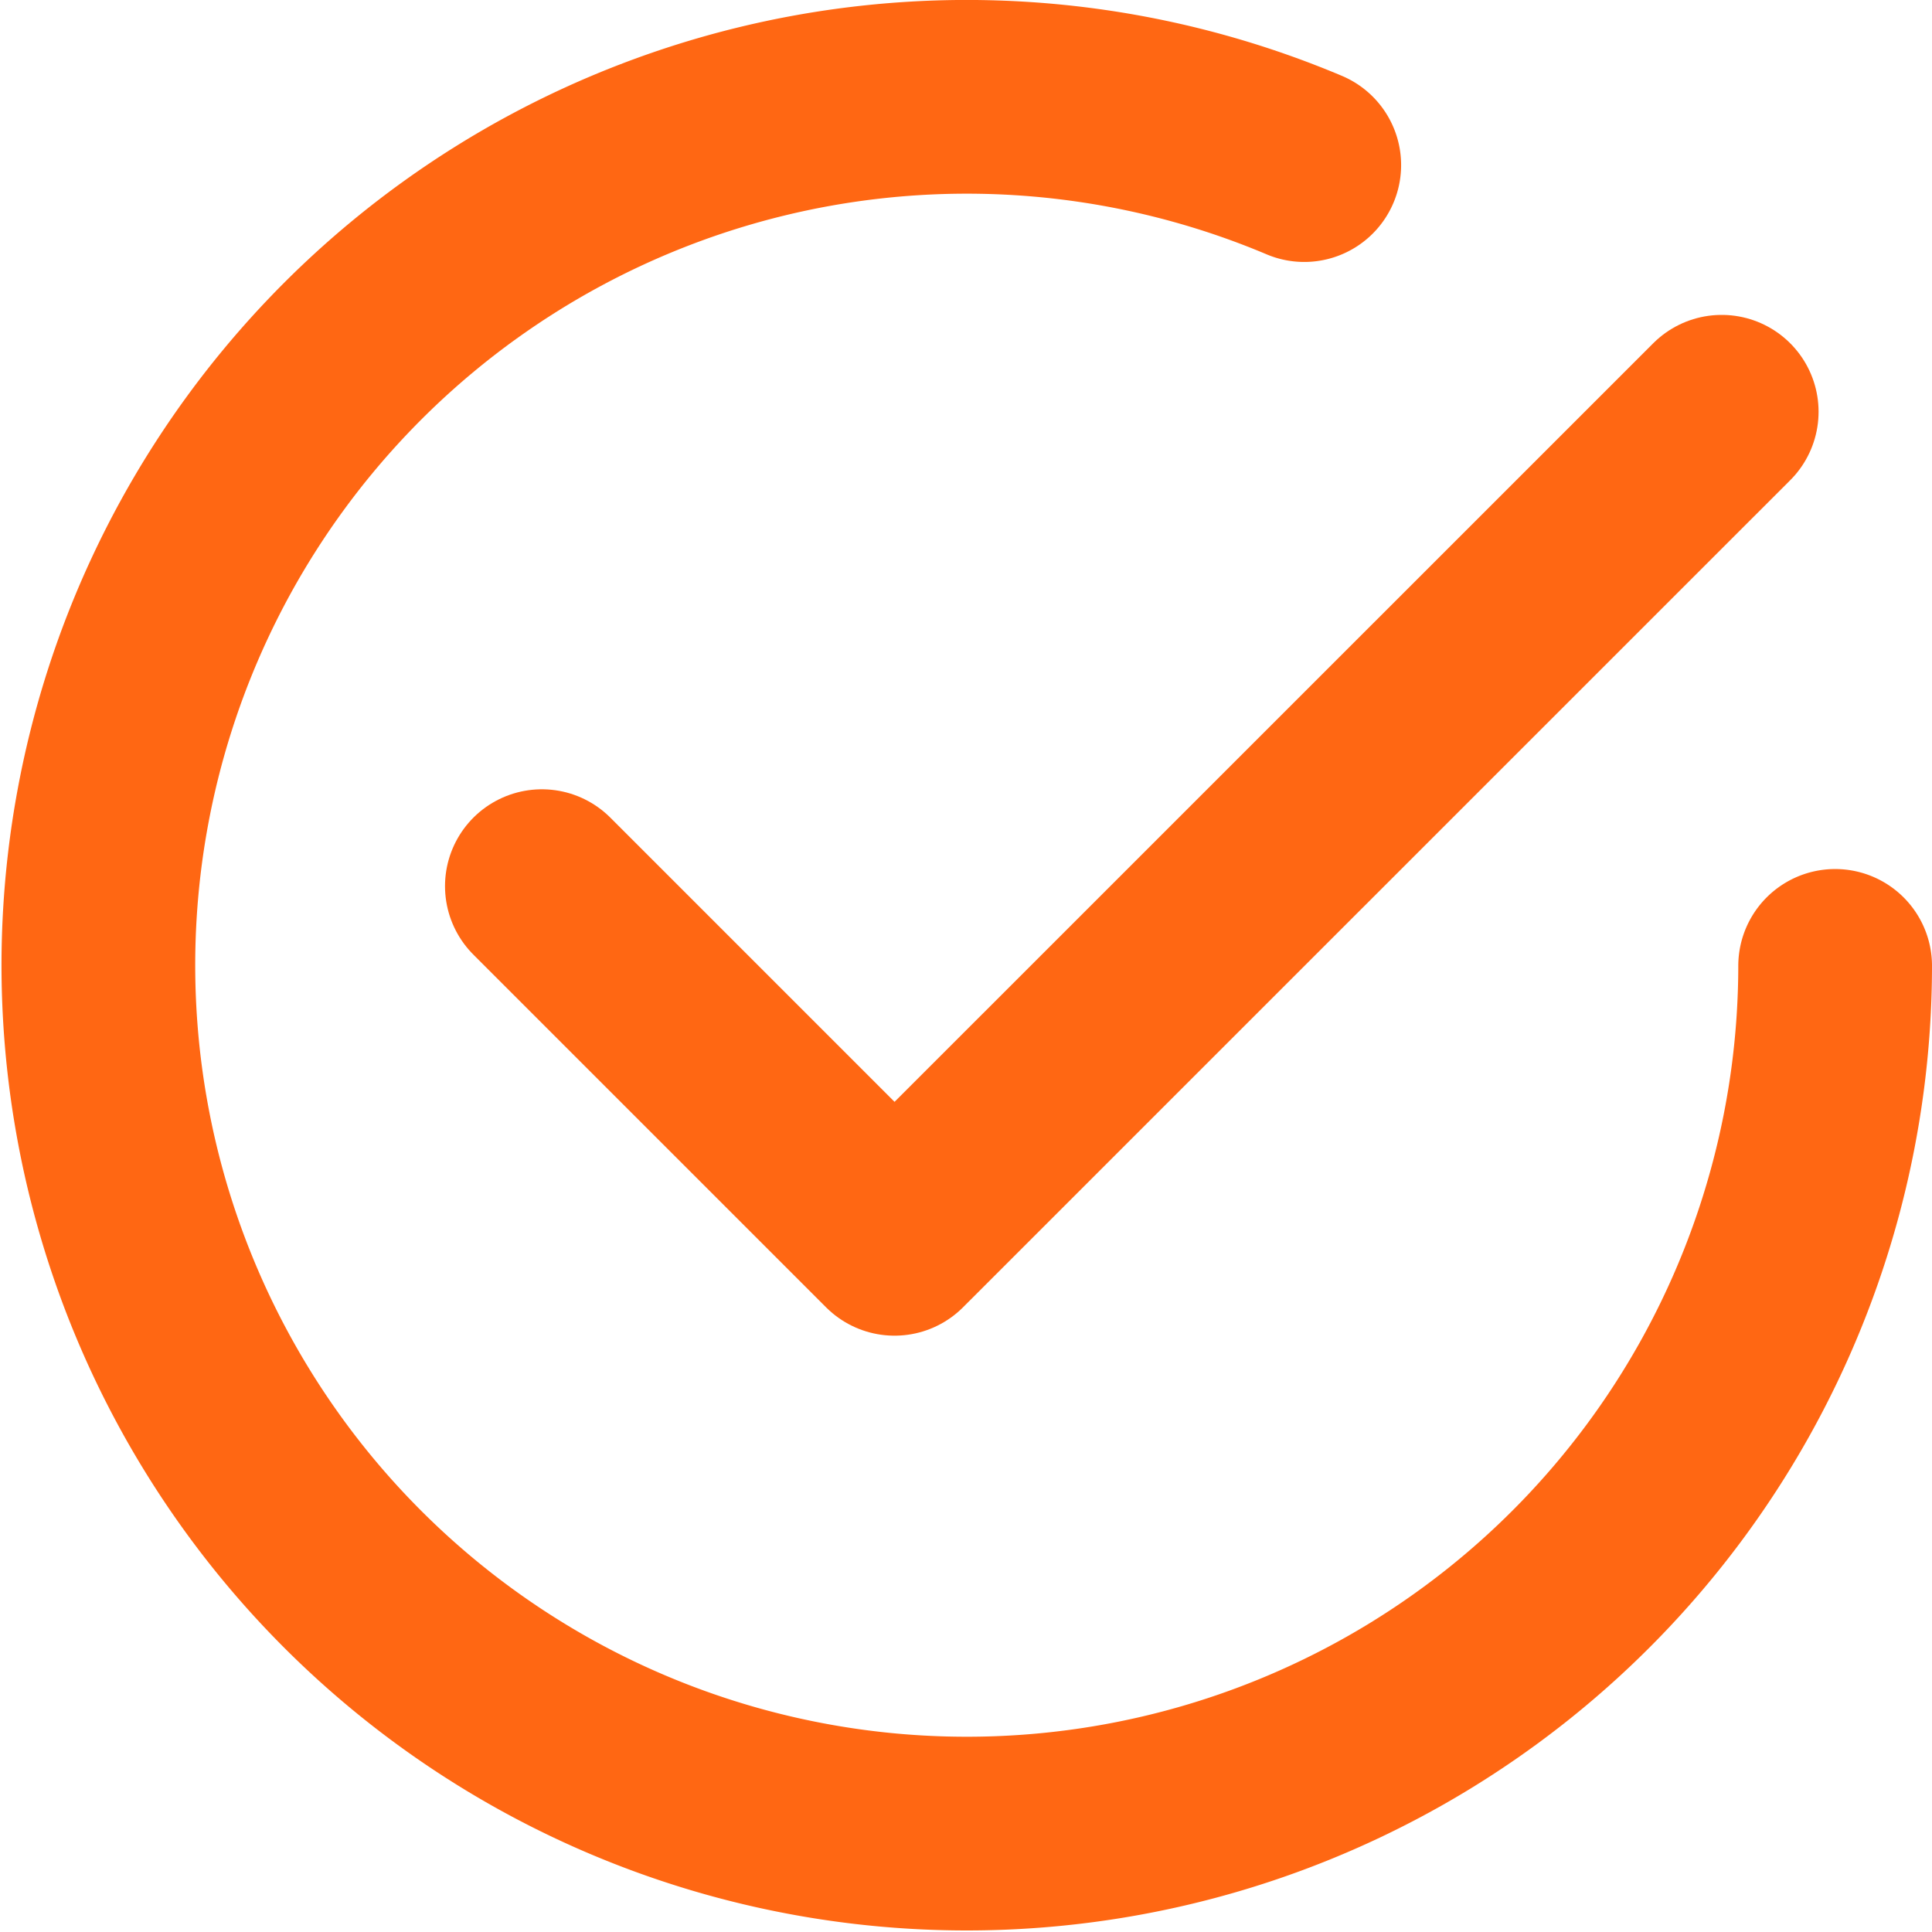
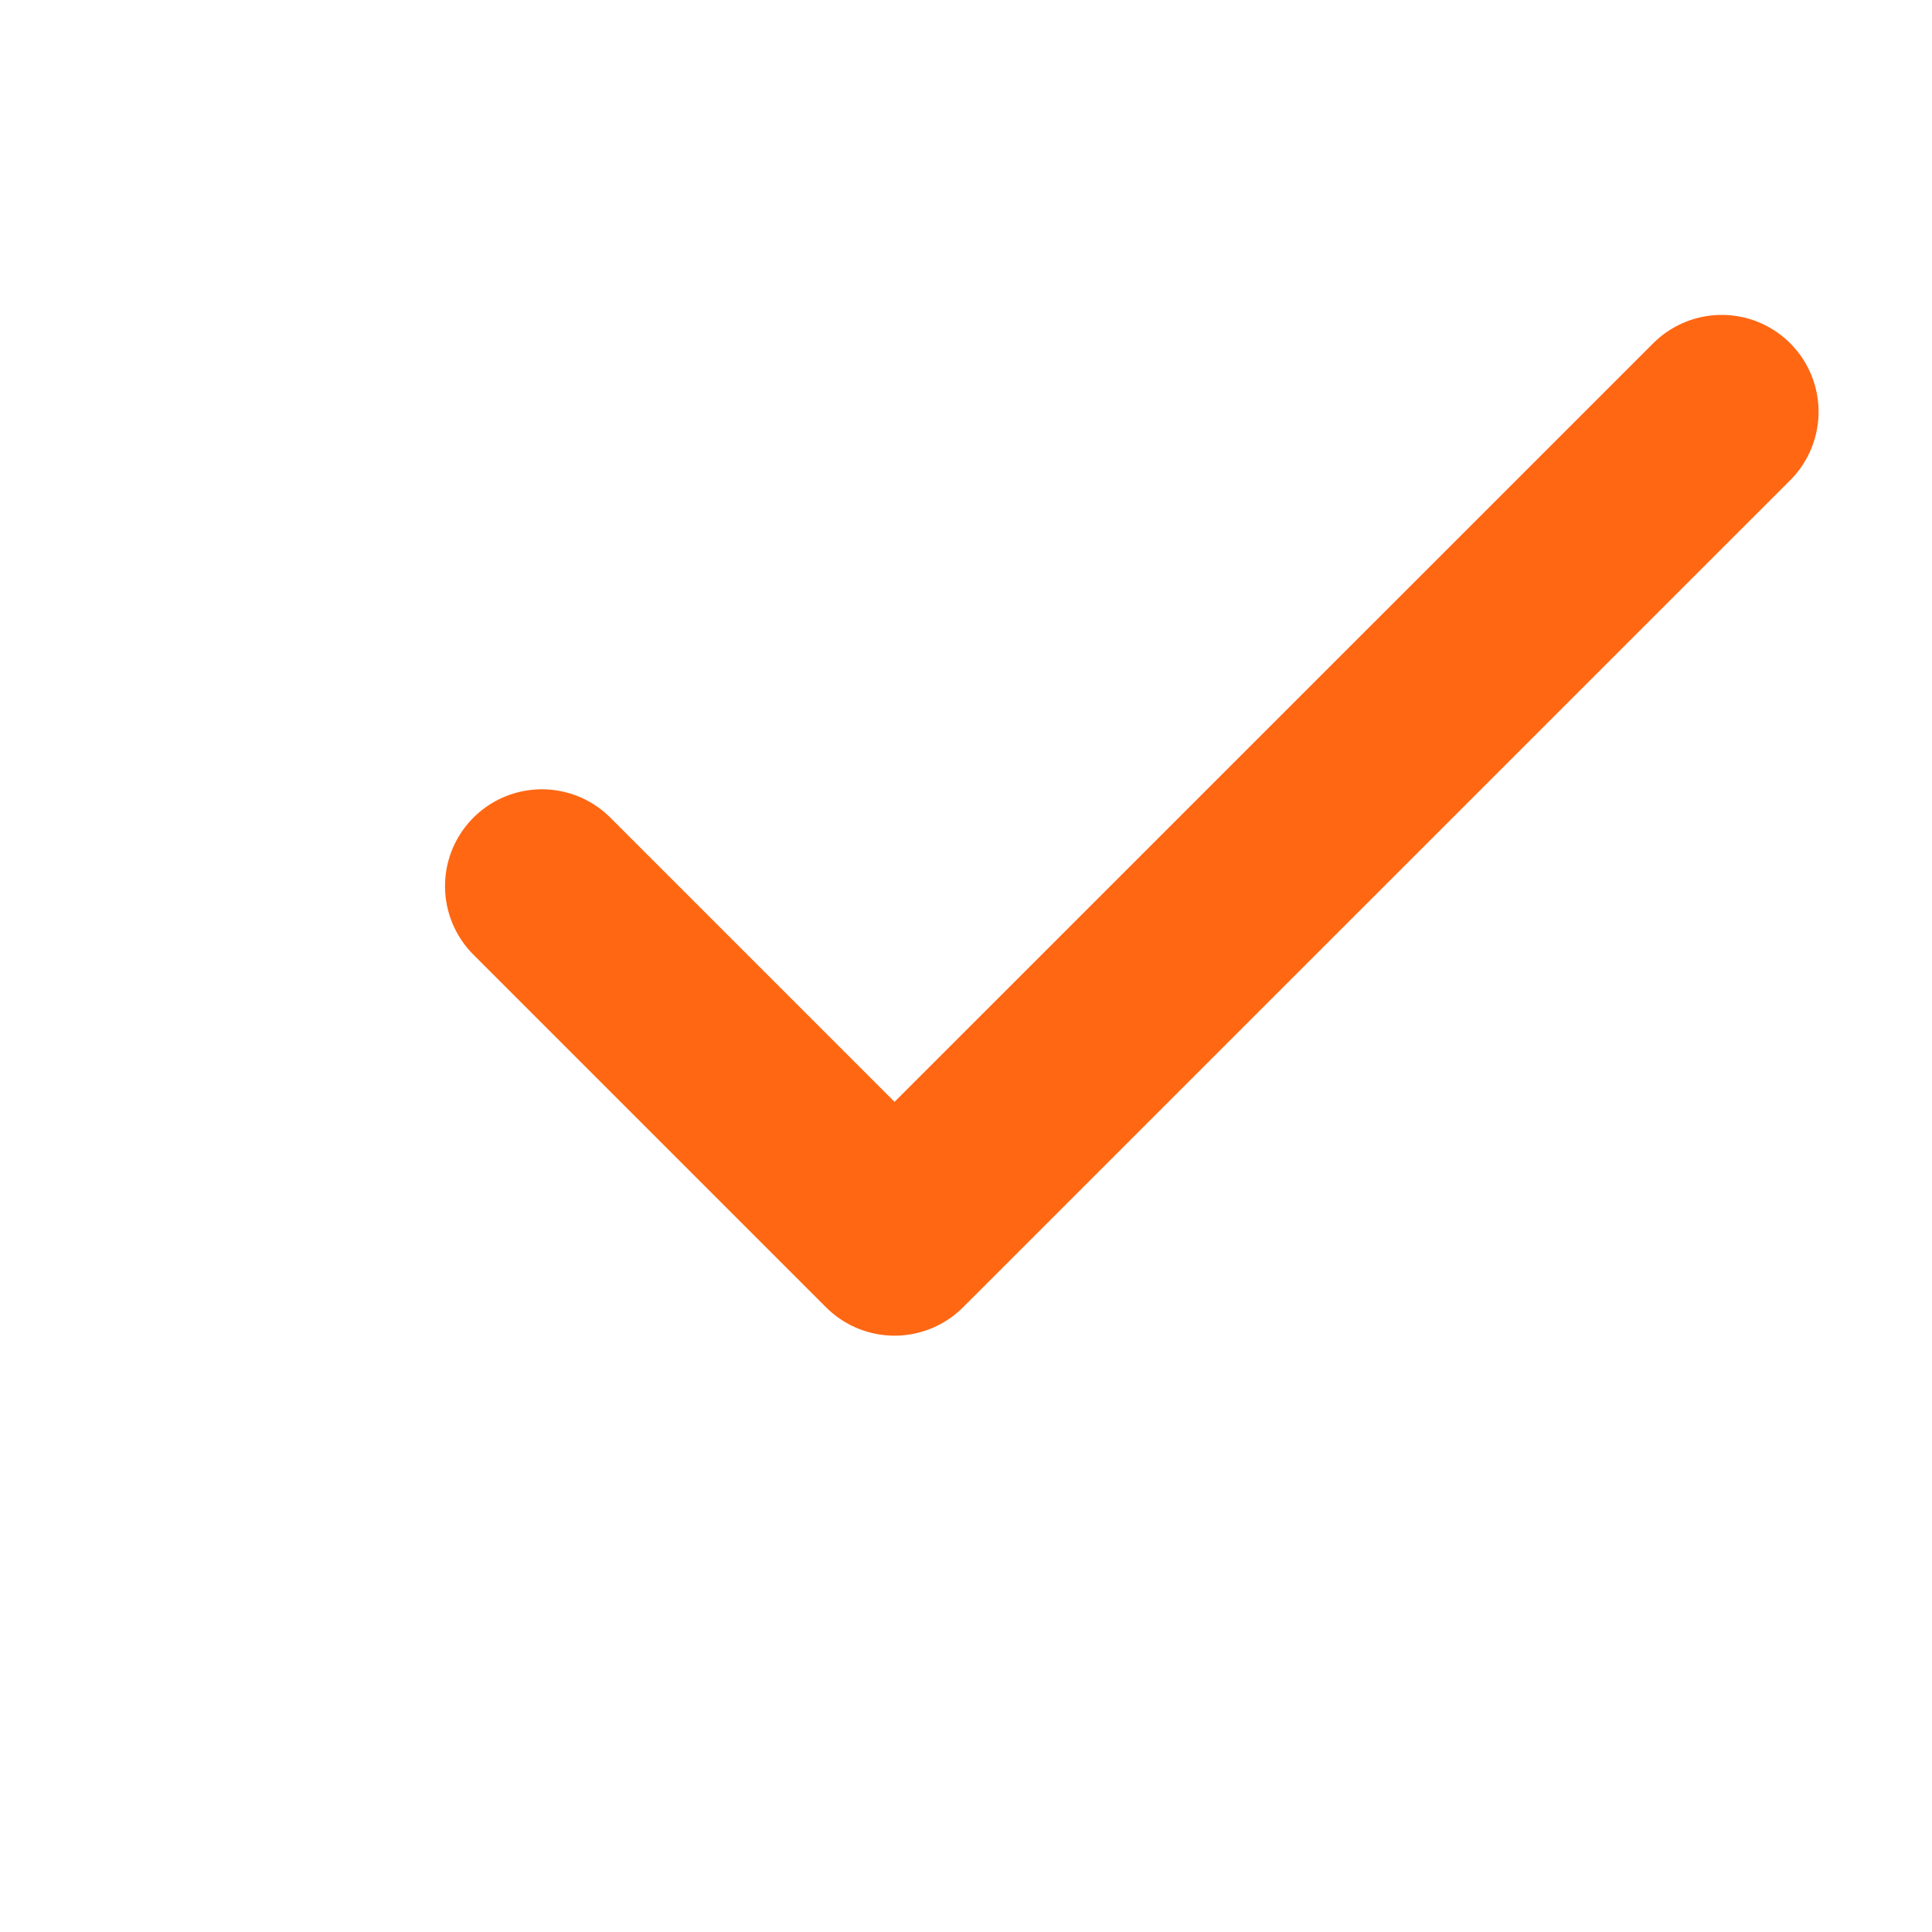
<svg xmlns="http://www.w3.org/2000/svg" width="17.952" height="17.95" viewBox="0 0 17.952 17.95">
  <g id="Group_420" data-name="Group 420" transform="translate(0.9 0.9)">
-     <path id="Path_145" data-name="Path 145" d="M9145.437,191.86a8.069,8.069,0,1,1-4.933-7.441" transform="translate(-9129.285 -183.785)" fill="none" stroke="#ff6713" stroke-linecap="round" stroke-linejoin="round" stroke-width="1.8" />
    <path id="Path_146" data-name="Path 146" d="M9181.264,224.971l3.277,3.277,7.686-7.685" transform="translate(-9177.129 -217.637)" fill="none" stroke="#ff6713" stroke-linecap="round" stroke-linejoin="round" stroke-width="1.8" />
  </g>
</svg>